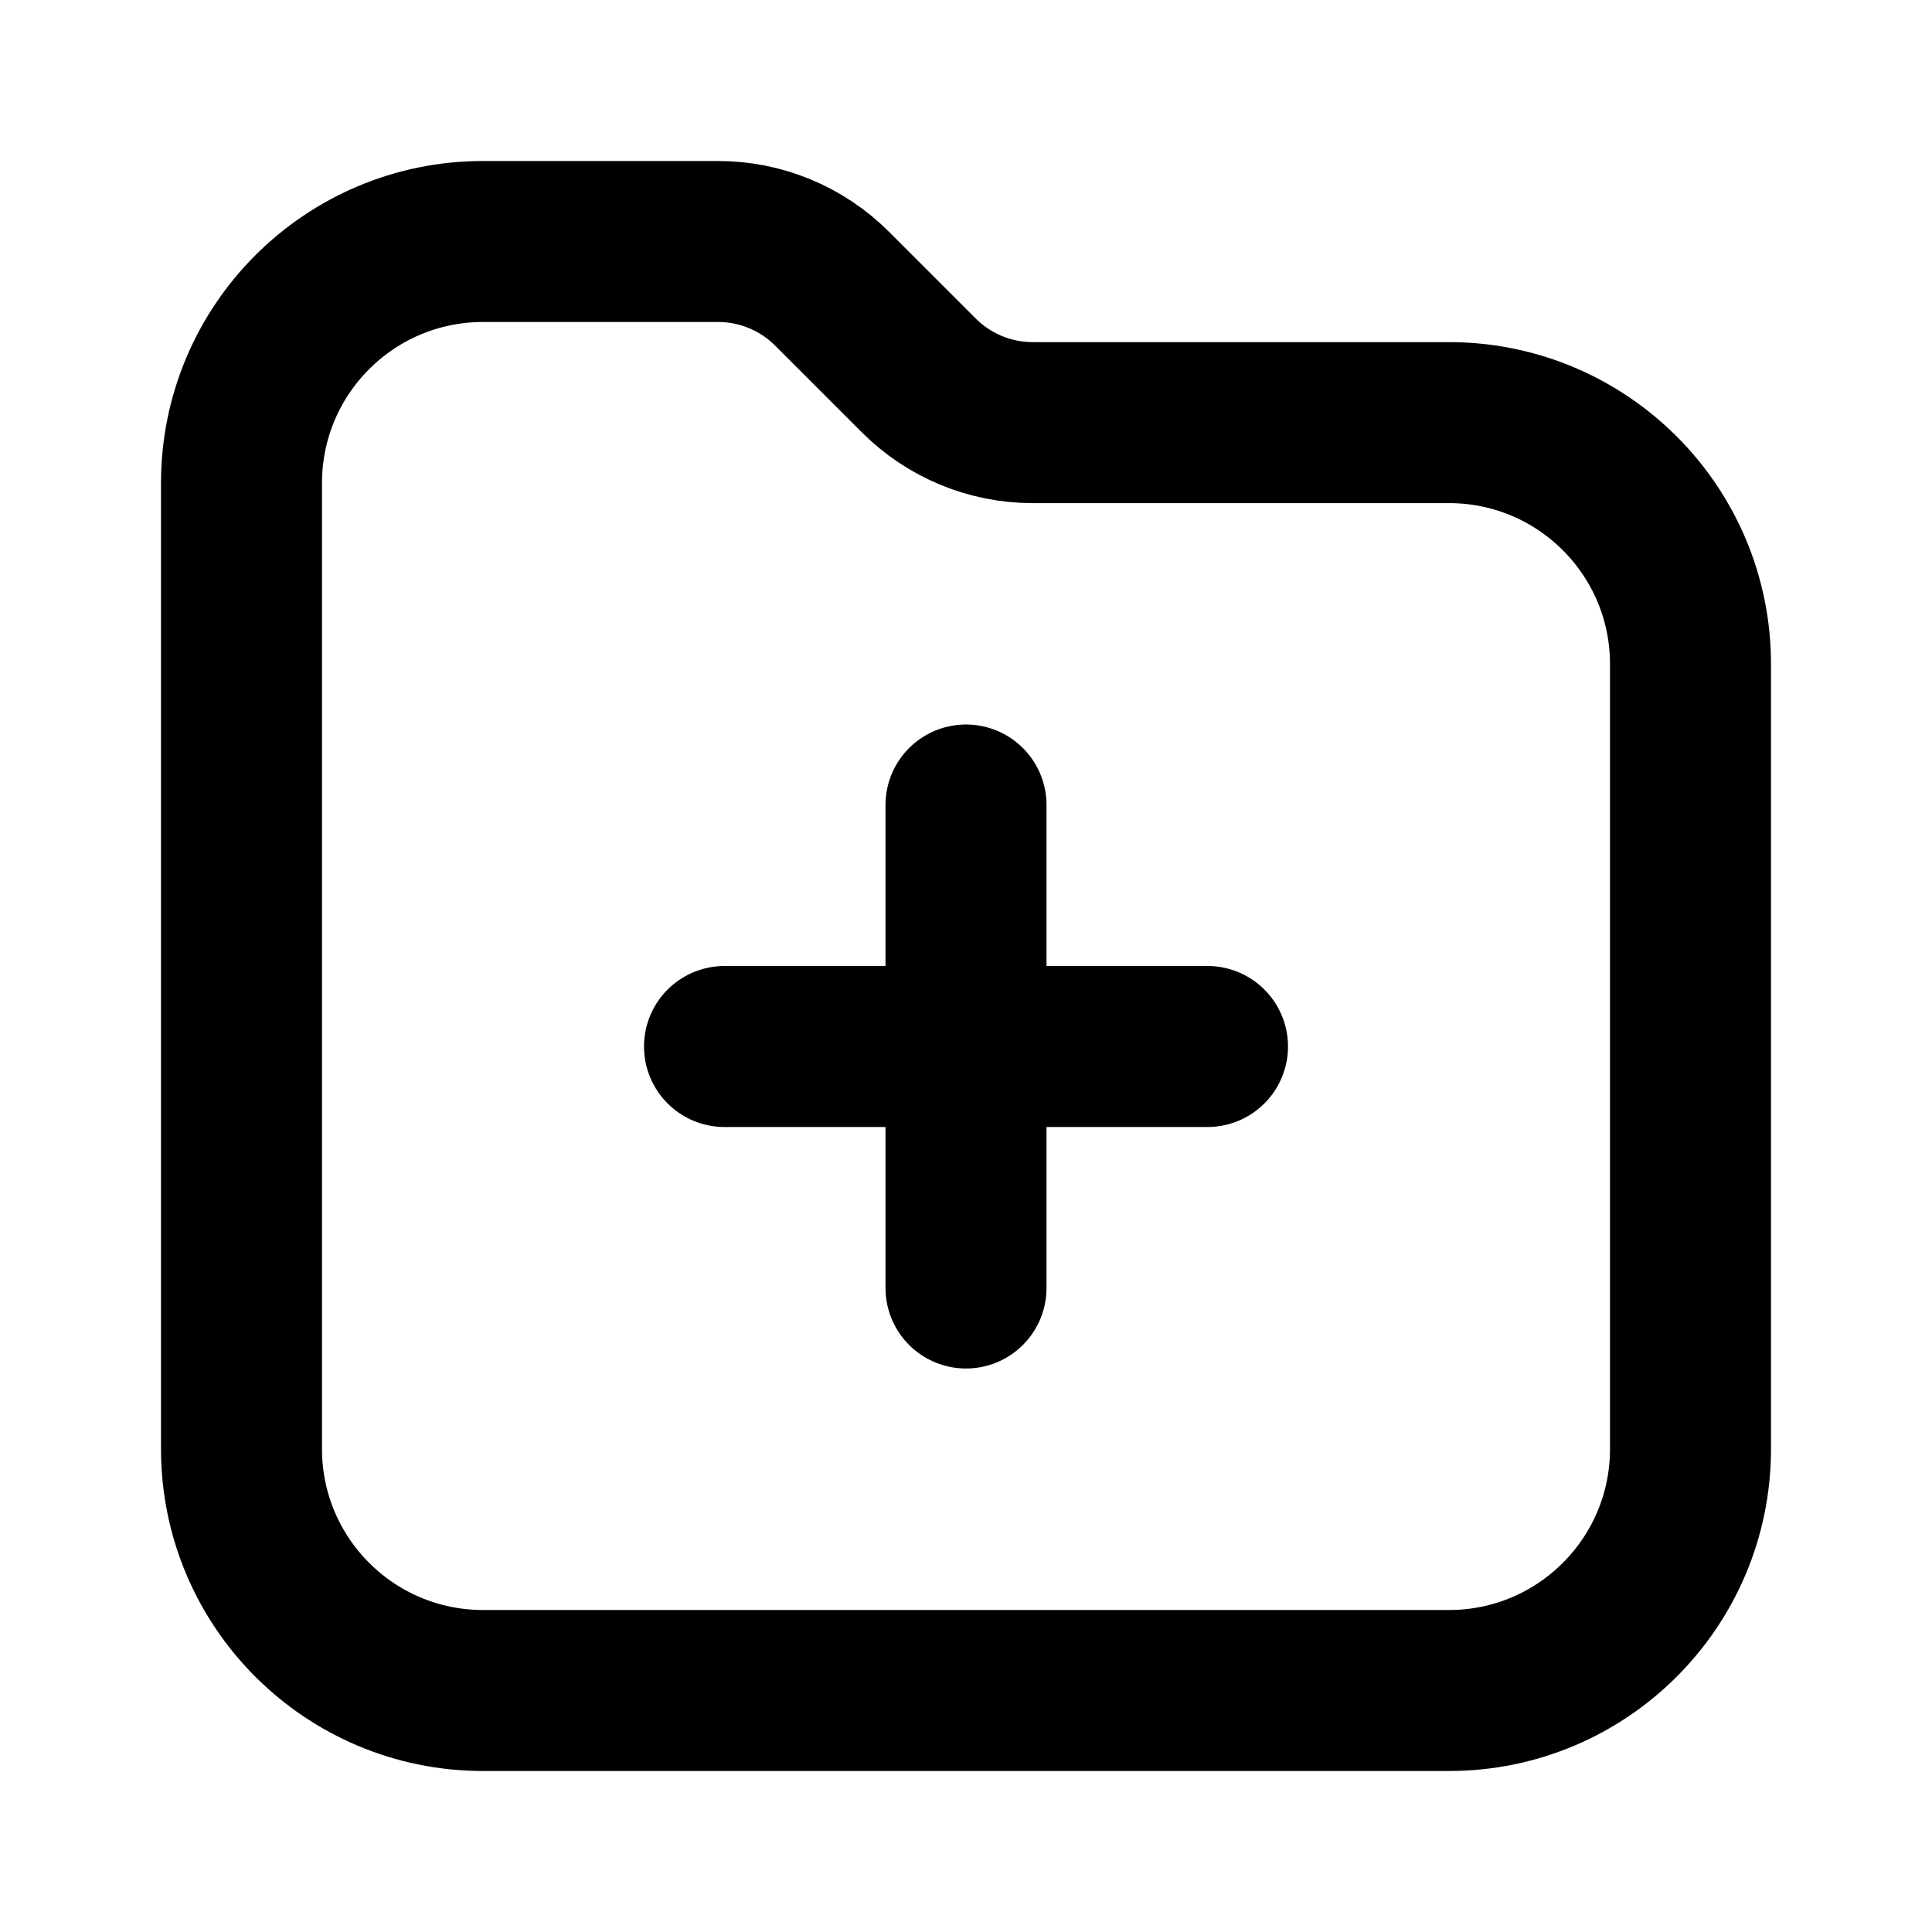
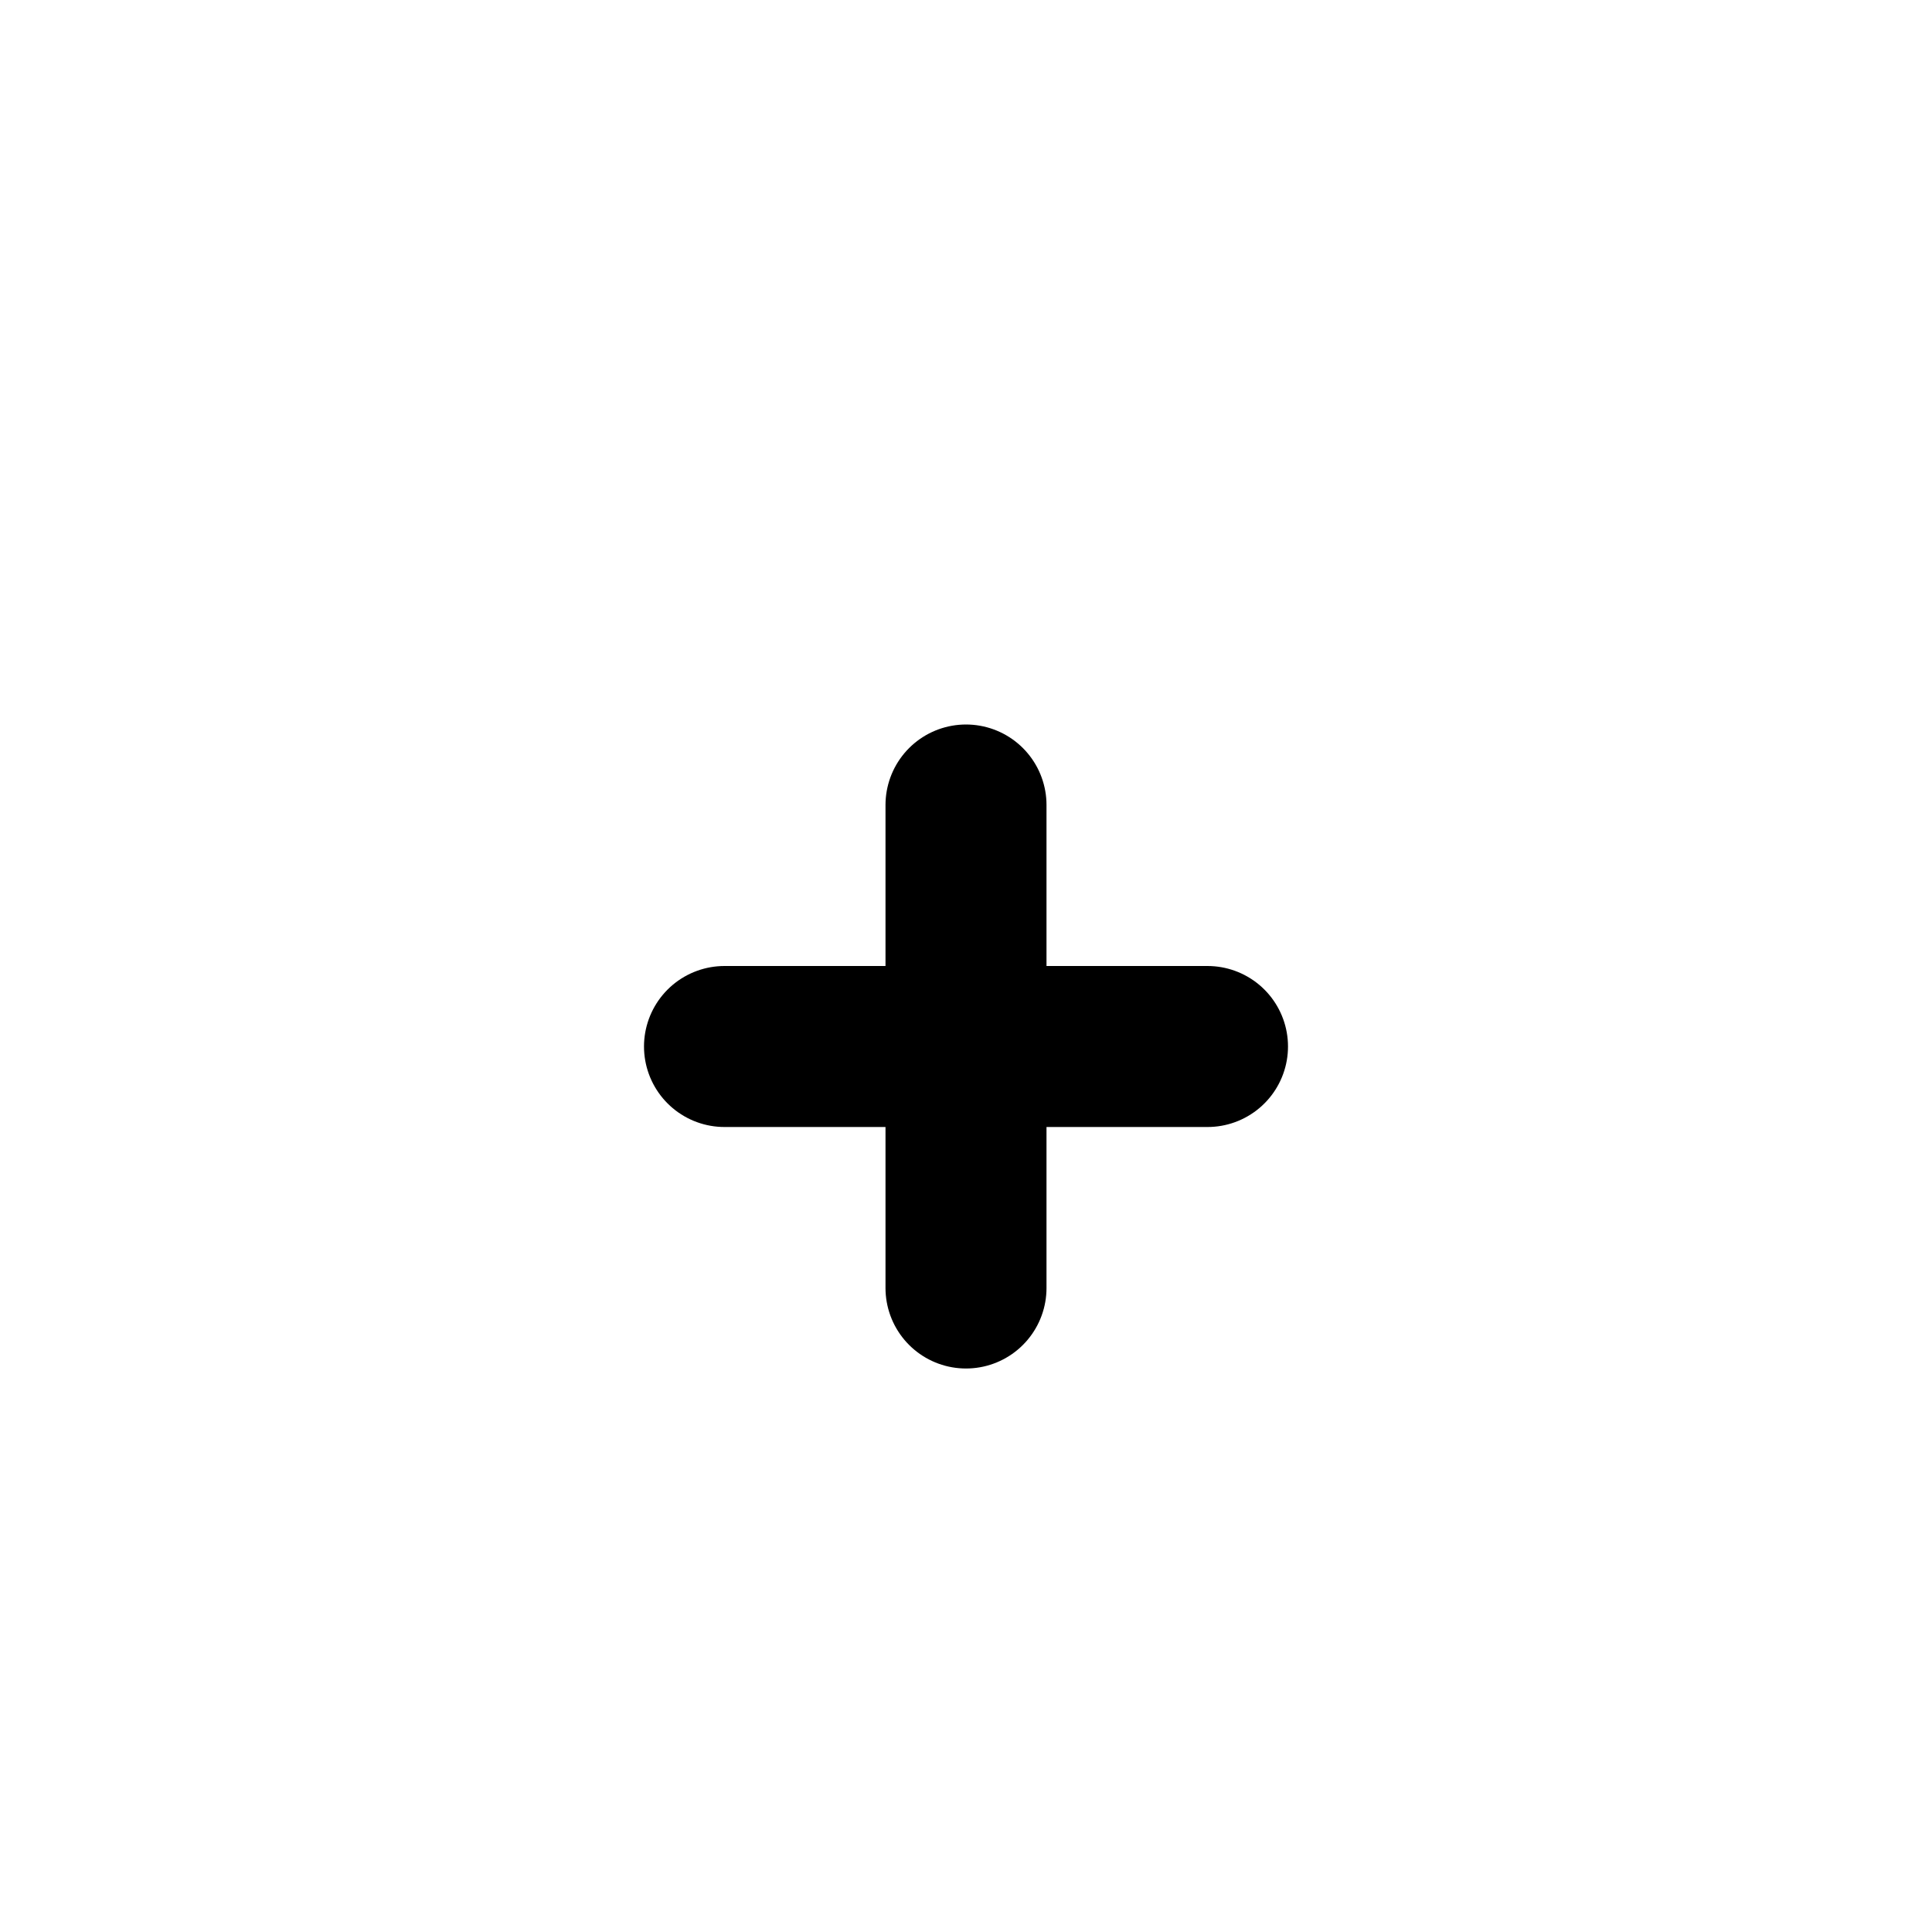
<svg xmlns="http://www.w3.org/2000/svg" width="800px" height="800px" viewBox="0 0 24 24" fill="none">
-   <path d="M3 6C3 4.343 4.343 3 6 3H8.922C9.452 3 9.961 3.211 10.336 3.586L11.414 4.664C11.789 5.039 12.298 5.25 12.828 5.25H18C19.657 5.25 21 6.593 21 8.25V18C21 19.657 19.657 21 18 21H6C4.343 21 3 19.657 3 18V6Z" stroke="#000000" stroke-width="2" />
  <path d="M9 13H15M12 10L12 16" stroke="#000000" stroke-width="2" stroke-linecap="round" />
</svg>